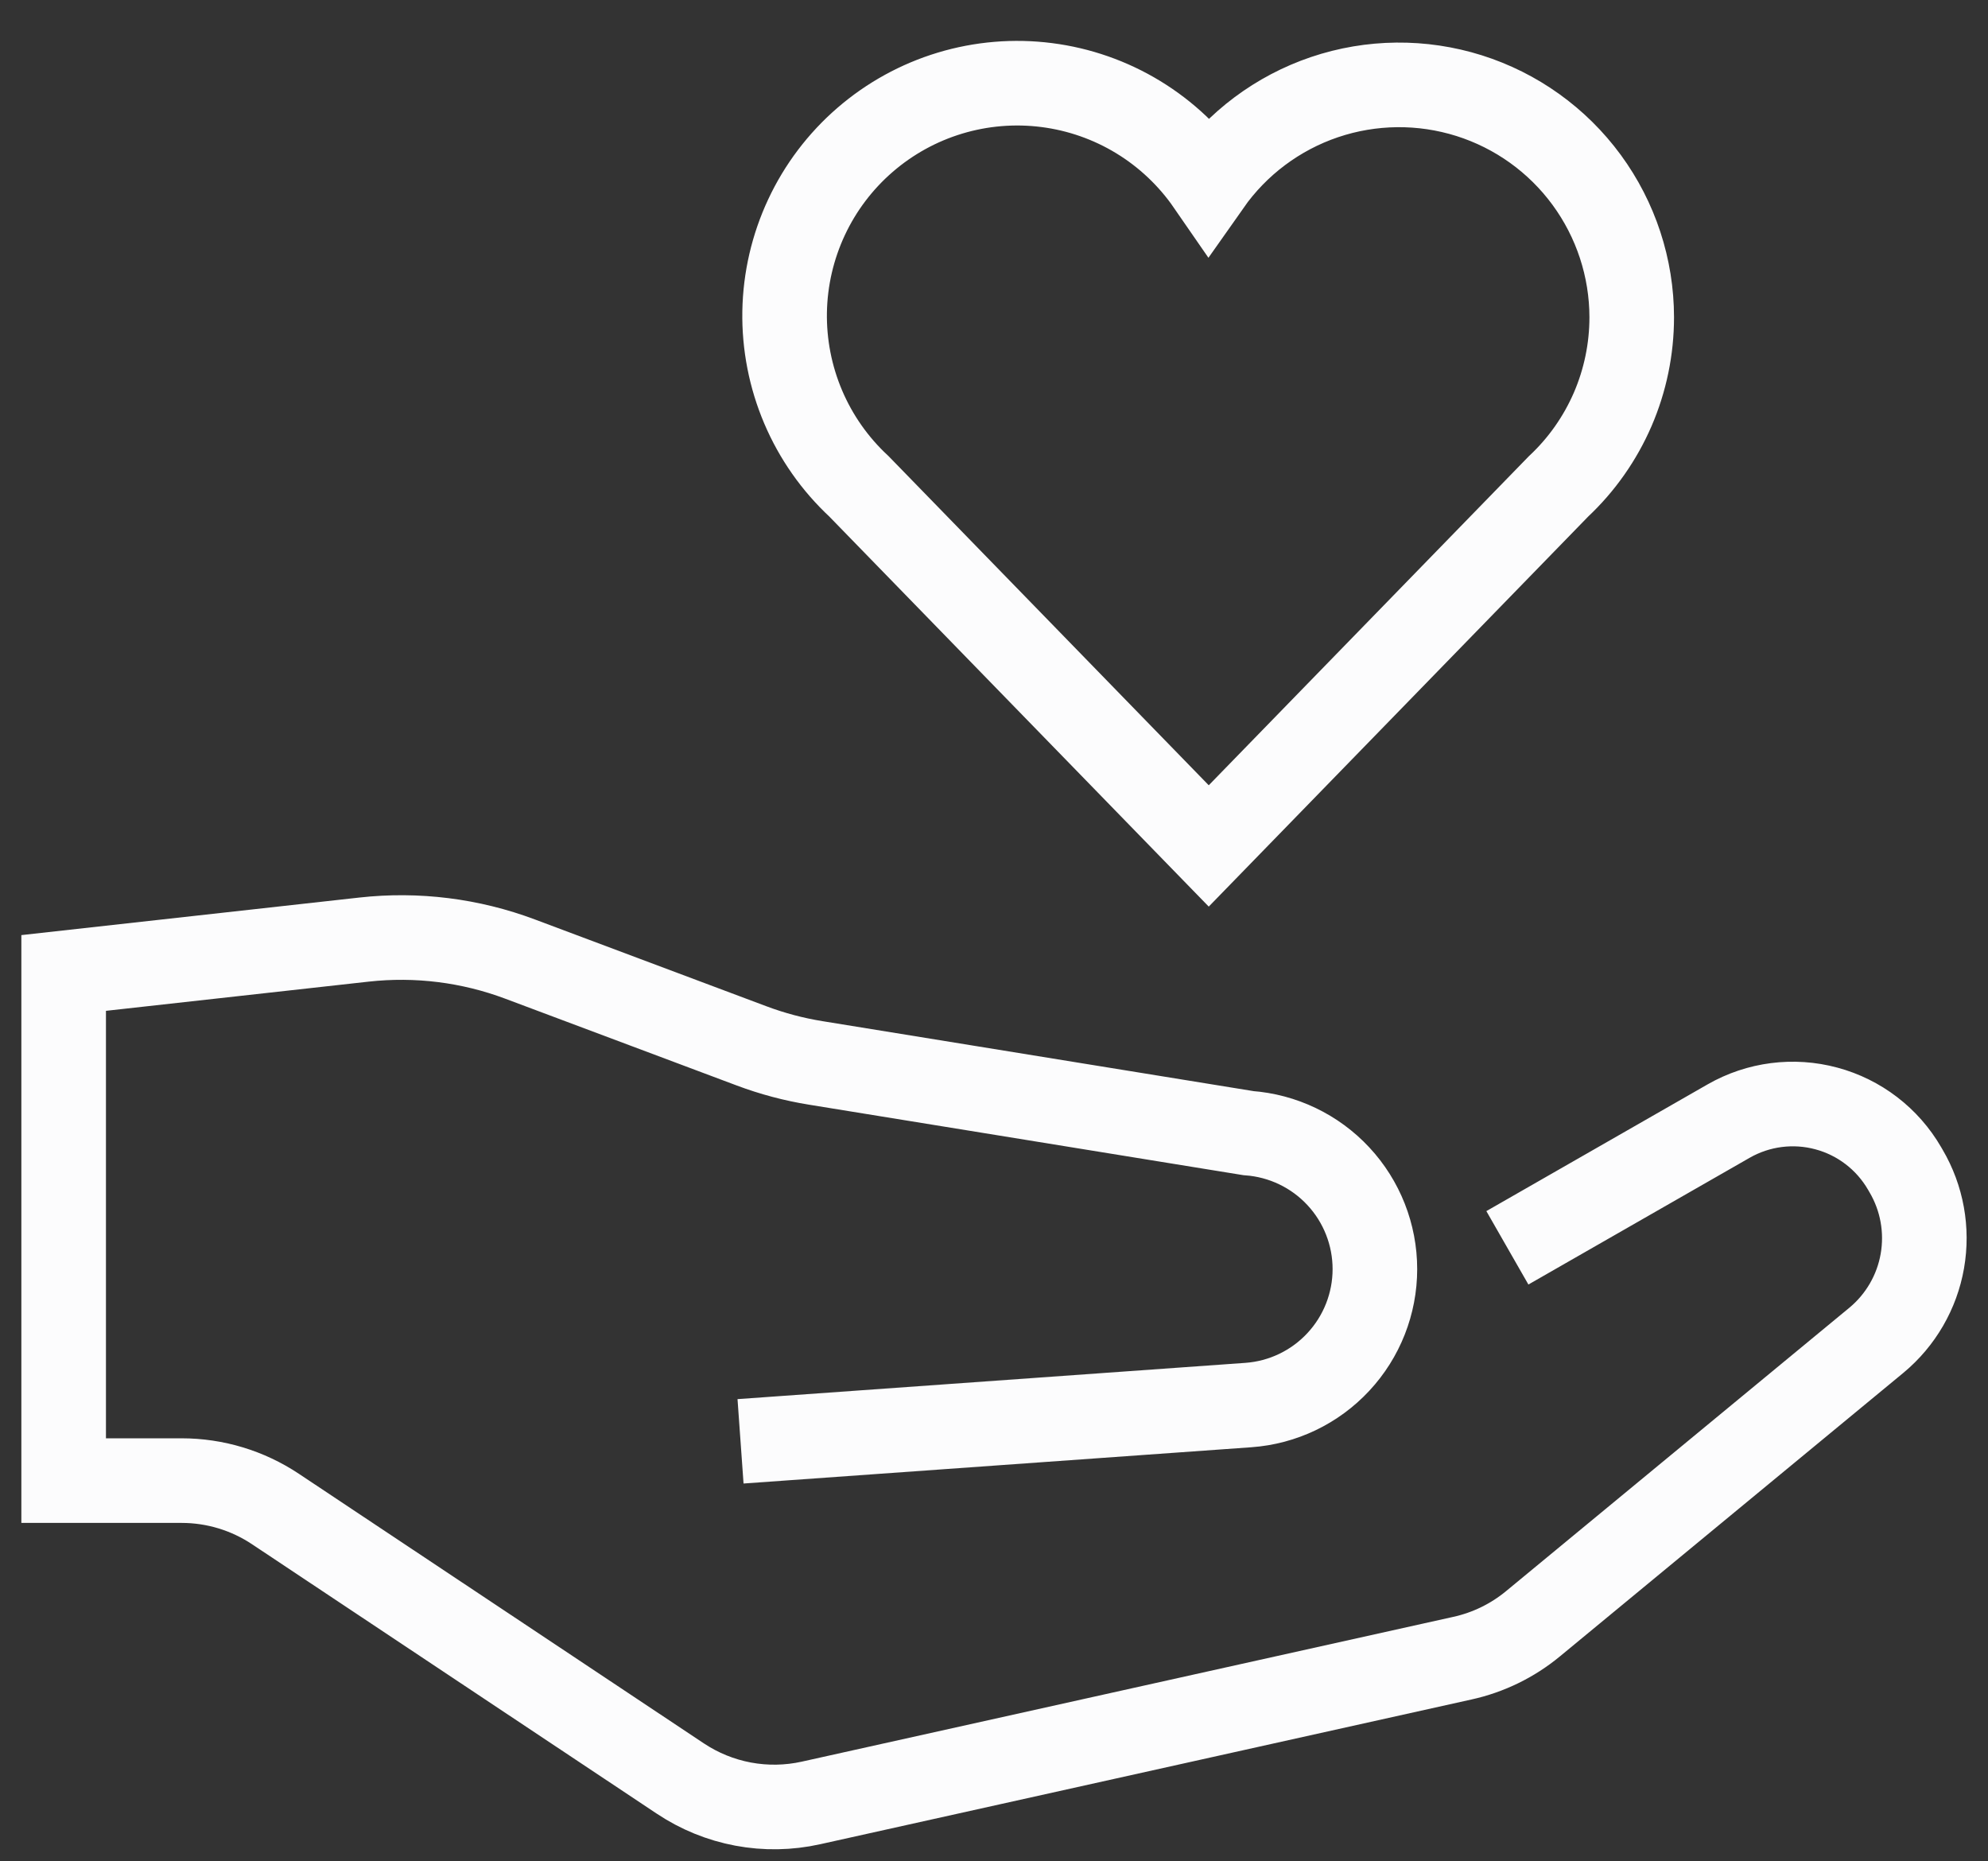
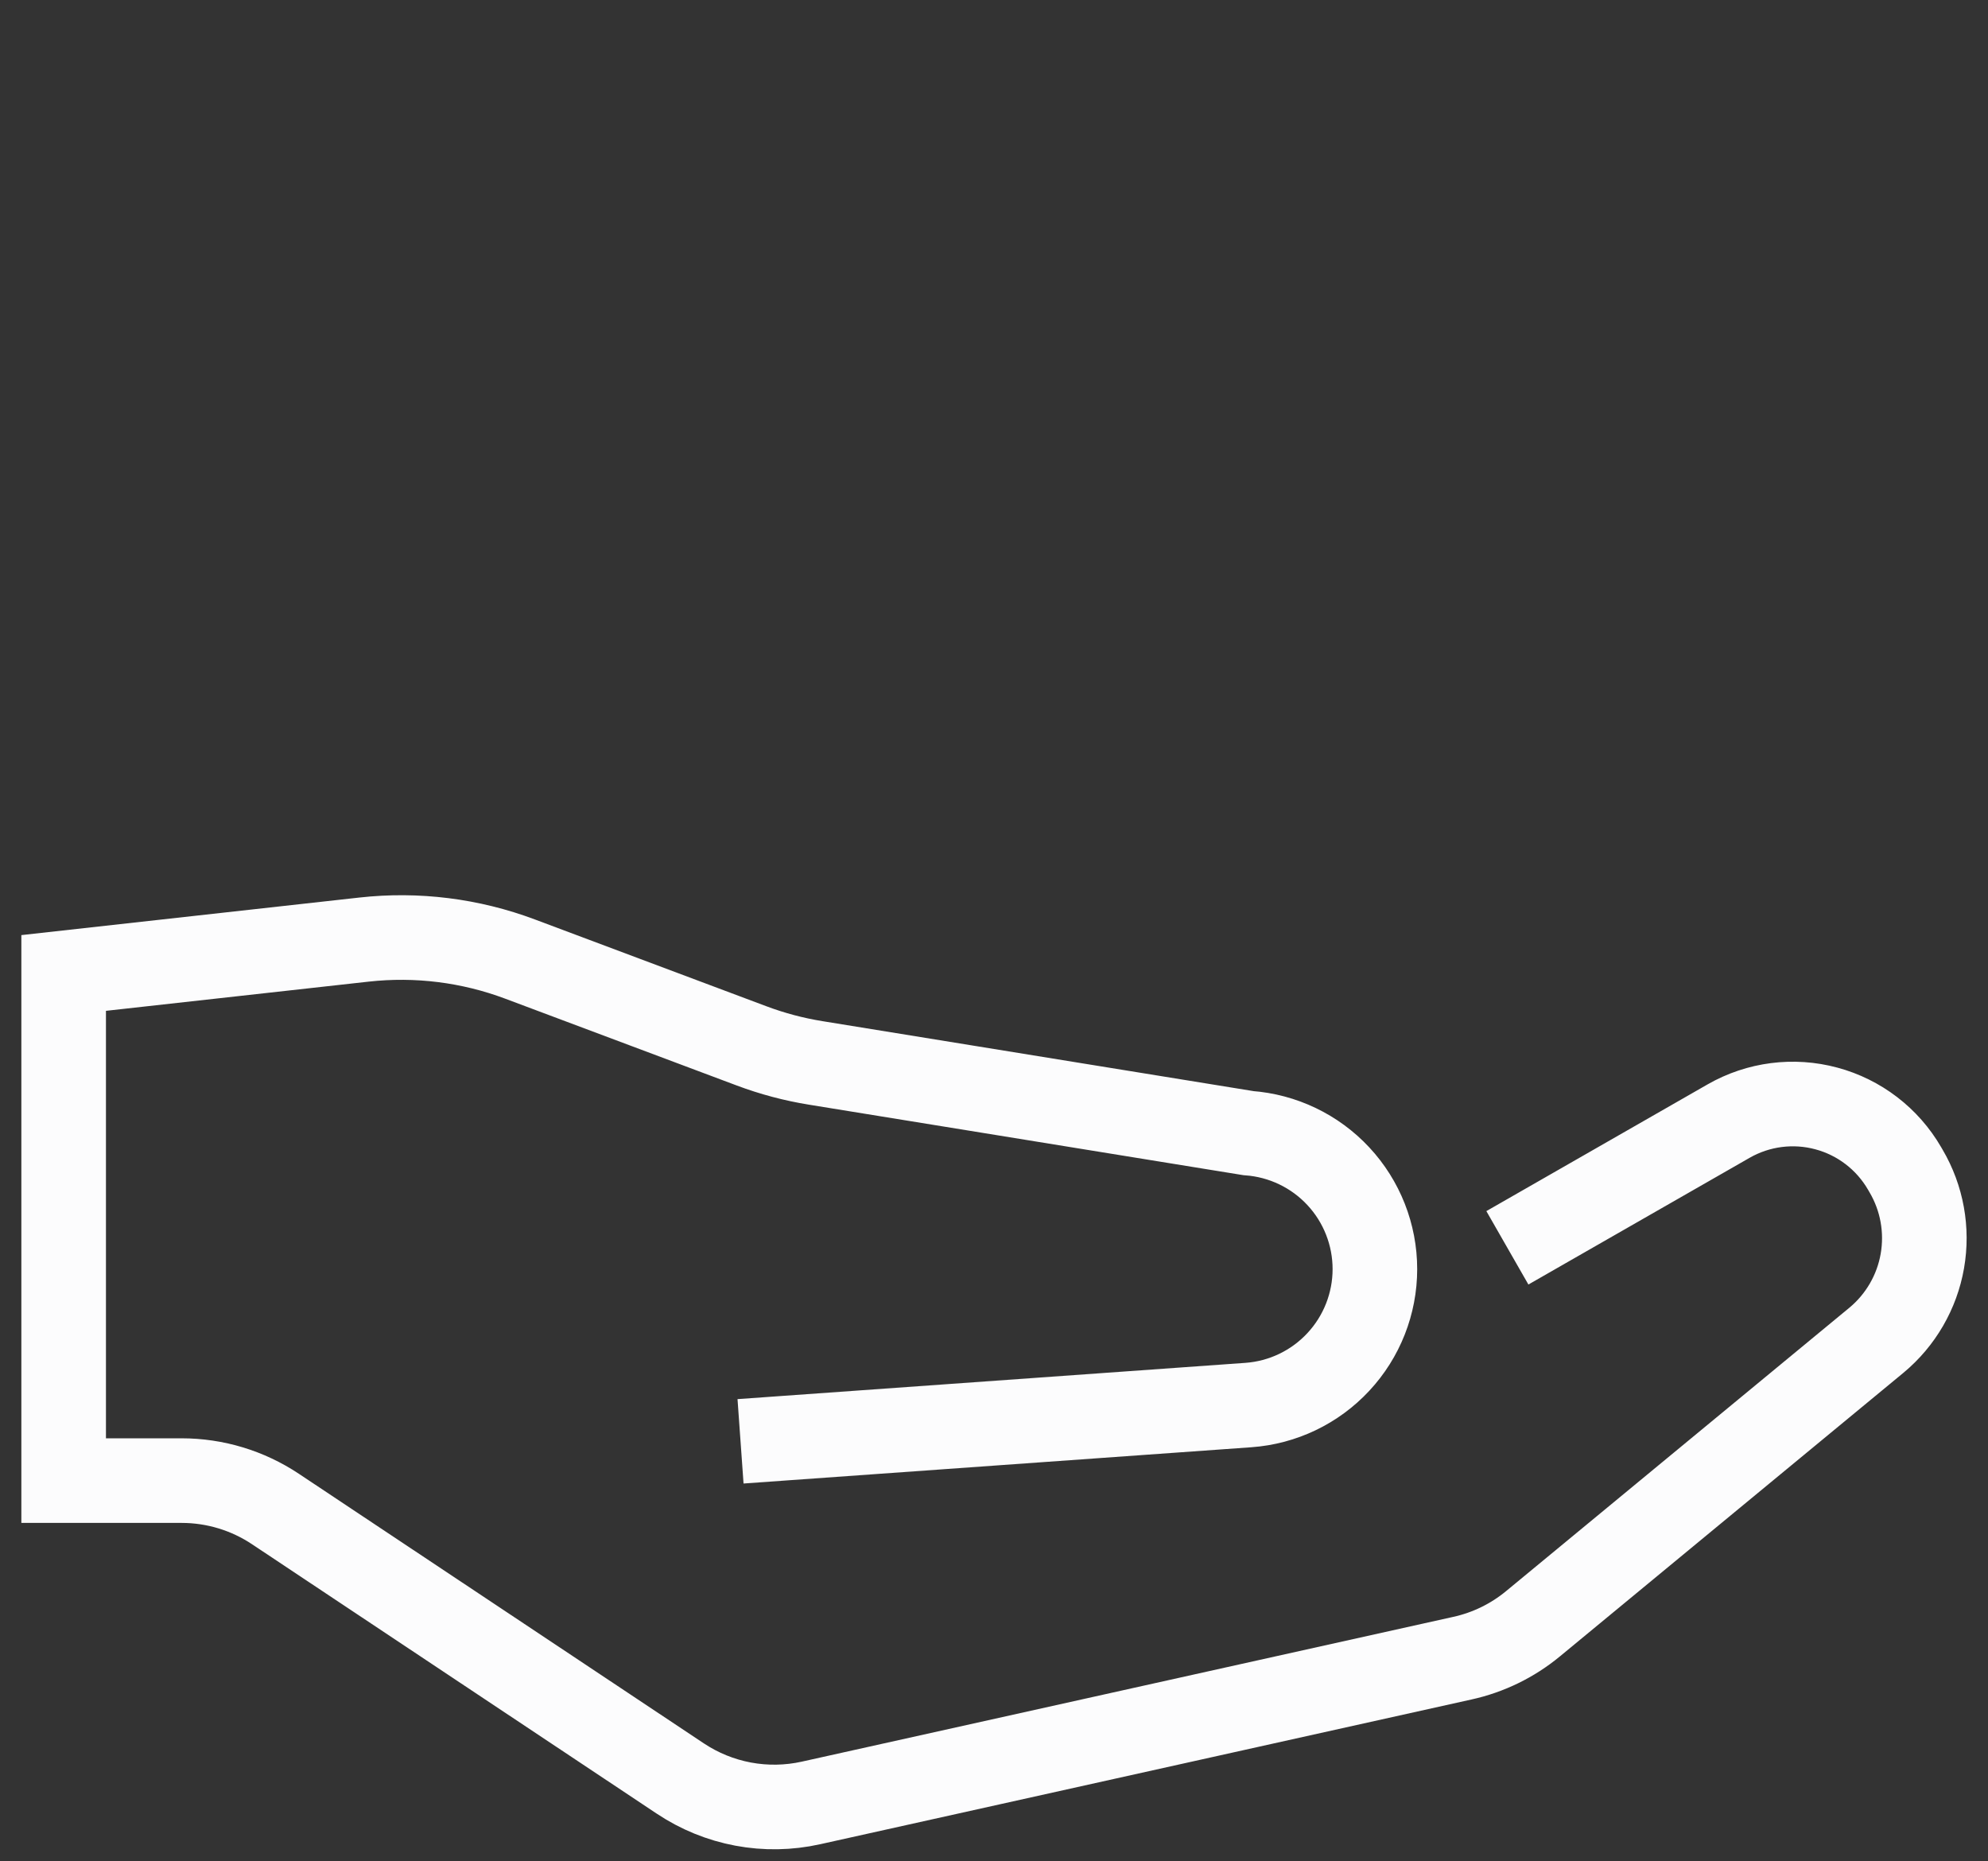
<svg xmlns="http://www.w3.org/2000/svg" width="47" height="44" viewBox="0 0 47 44" fill="none">
  <rect x="0" y="0" width="47" height="44" fill="#333333" stroke="none" />
-   <path d="M38.577 7.5C38.576 6.332 38.202 5.194 37.511 4.252C36.82 3.31 35.847 2.613 34.732 2.261C33.618 1.91 32.421 1.922 31.314 2.296C30.207 2.671 29.249 3.388 28.577 4.344C28.138 3.708 27.57 3.171 26.91 2.769C26.25 2.367 25.513 2.109 24.746 2.011C23.979 1.913 23.2 1.978 22.46 2.201C21.721 2.424 21.036 2.801 20.451 3.307C19.867 3.812 19.395 4.435 19.068 5.135C18.74 5.836 18.564 6.597 18.55 7.37C18.537 8.142 18.686 8.909 18.989 9.621C19.291 10.332 19.741 10.971 20.307 11.497L28.577 19.997L36.847 11.497C37.394 10.985 37.829 10.365 38.127 9.678C38.424 8.99 38.577 8.249 38.577 7.5Z" stroke="#FCFCFD" stroke-width="2" stroke-miterlimit="10" stroke-linecap="square" />
  <path d="M36.505 29L40.87 26.5C41.57 26.1 42.4 25.993 43.179 26.203C43.958 26.412 44.622 26.921 45.027 27.619L45.063 27.681C45.44 28.322 45.576 29.077 45.448 29.81C45.32 30.542 44.935 31.206 44.363 31.681L36.246 38.381C35.761 38.783 35.186 39.063 34.571 39.198L19.171 42.62C18.644 42.737 18.099 42.746 17.569 42.647C17.039 42.548 16.534 42.342 16.085 42.043L6.513 35.672C5.856 35.234 5.084 35 4.294 35H1.505V23L8.605 22.211C9.855 22.072 11.12 22.23 12.297 22.672L17.762 24.721C18.256 24.907 18.768 25.043 19.29 25.127L29.514 26.786C30.326 26.845 31.087 27.209 31.641 27.805C32.196 28.401 32.505 29.186 32.505 30C32.505 30.815 32.196 31.599 31.641 32.195C31.086 32.792 30.326 33.156 29.513 33.214L18.505 34" stroke="#FCFCFD" stroke-width="2" stroke-miterlimit="10" stroke-linecap="square" />
</svg>